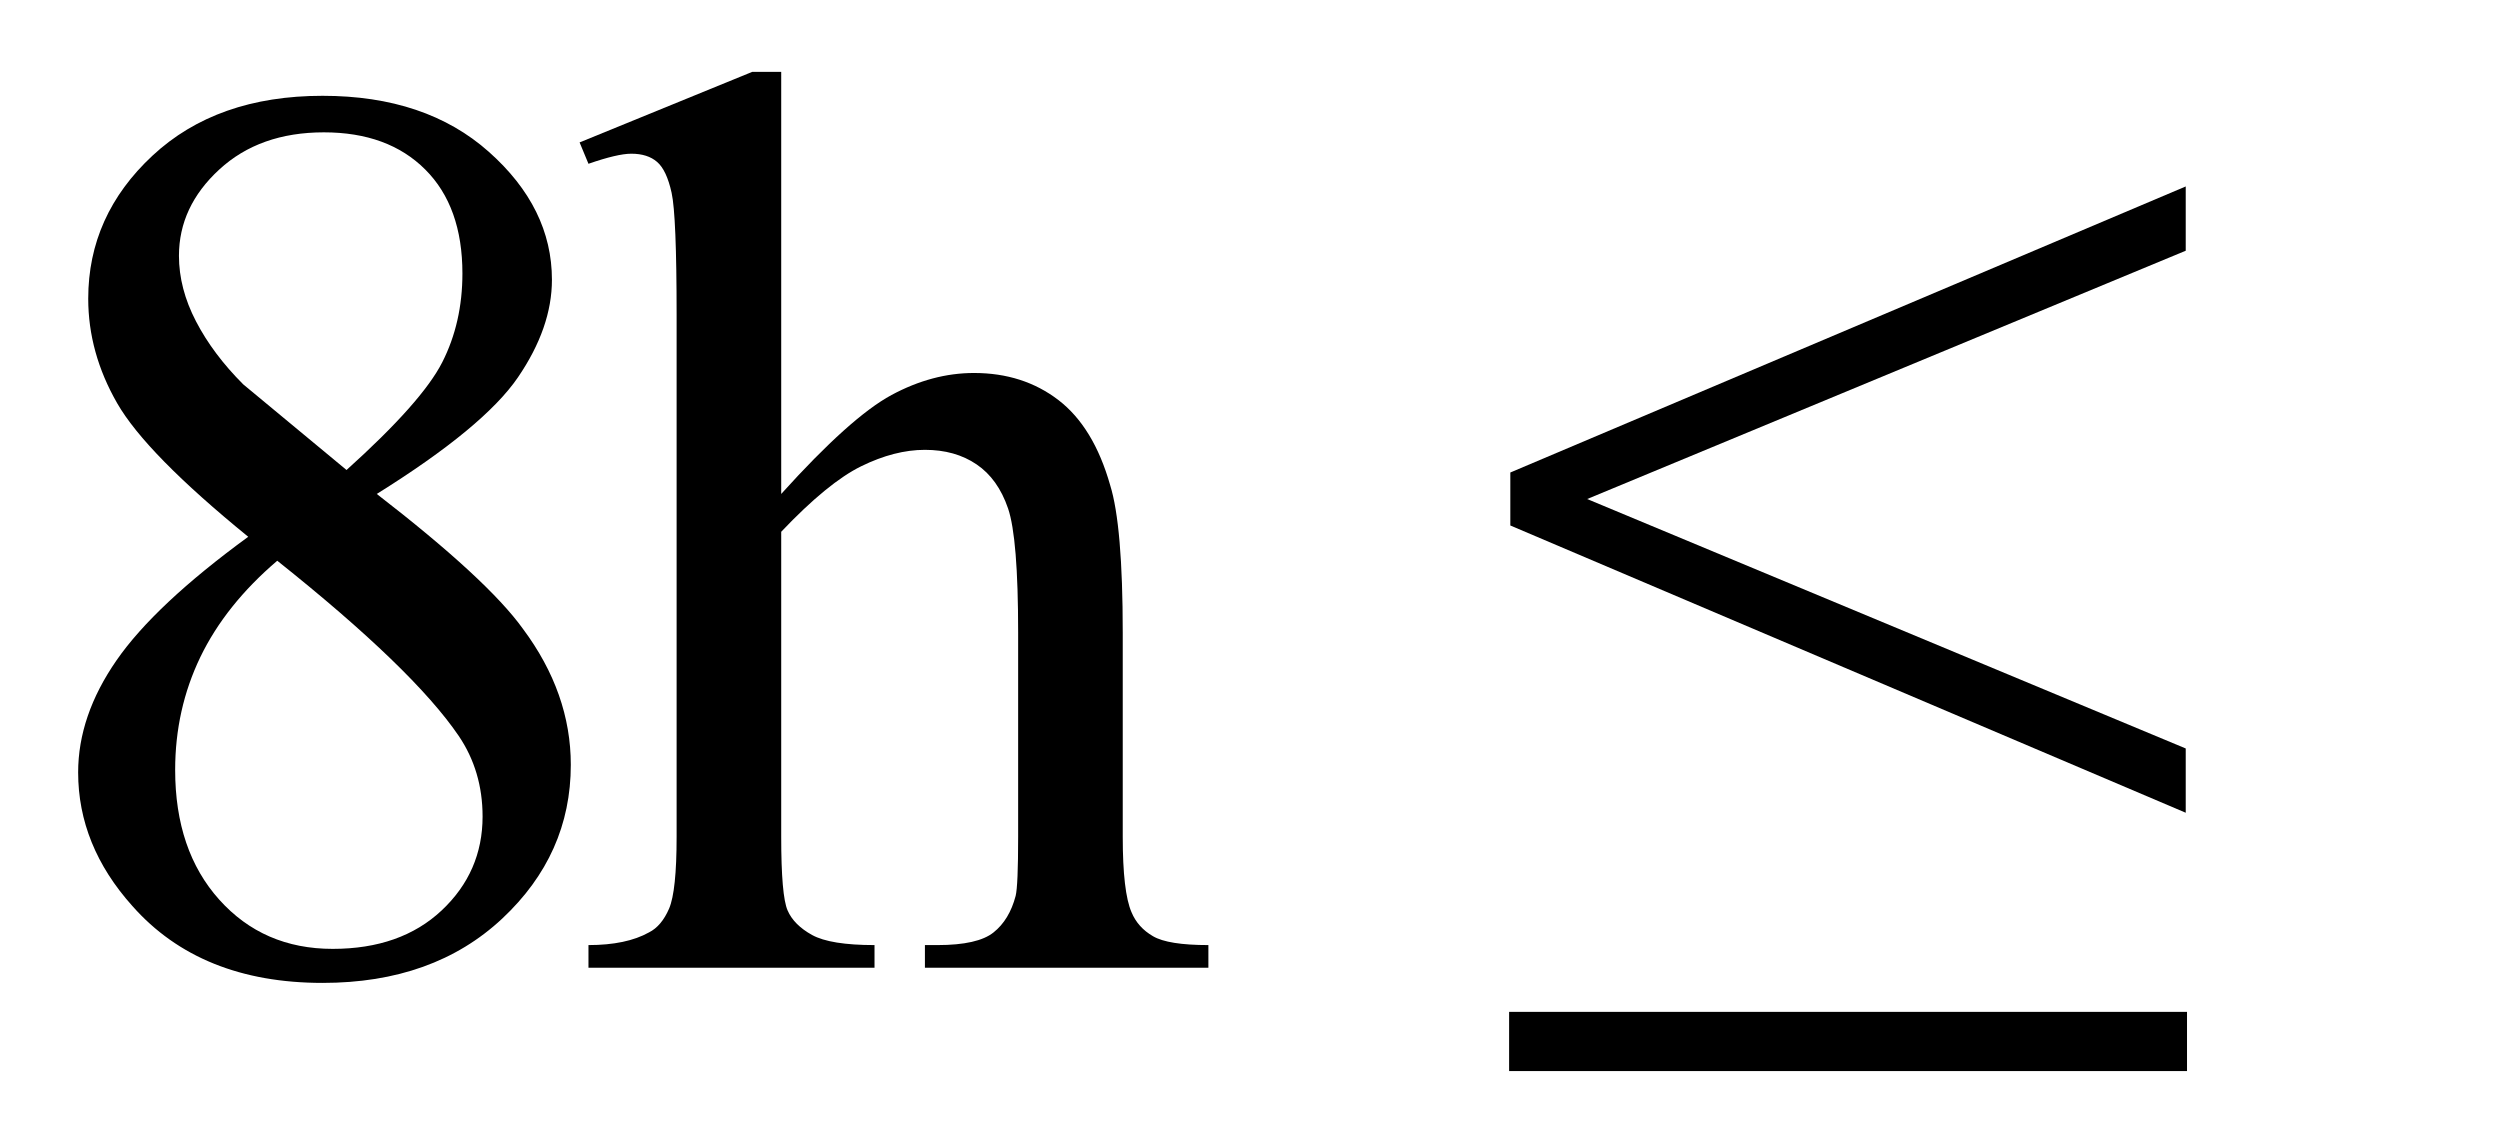
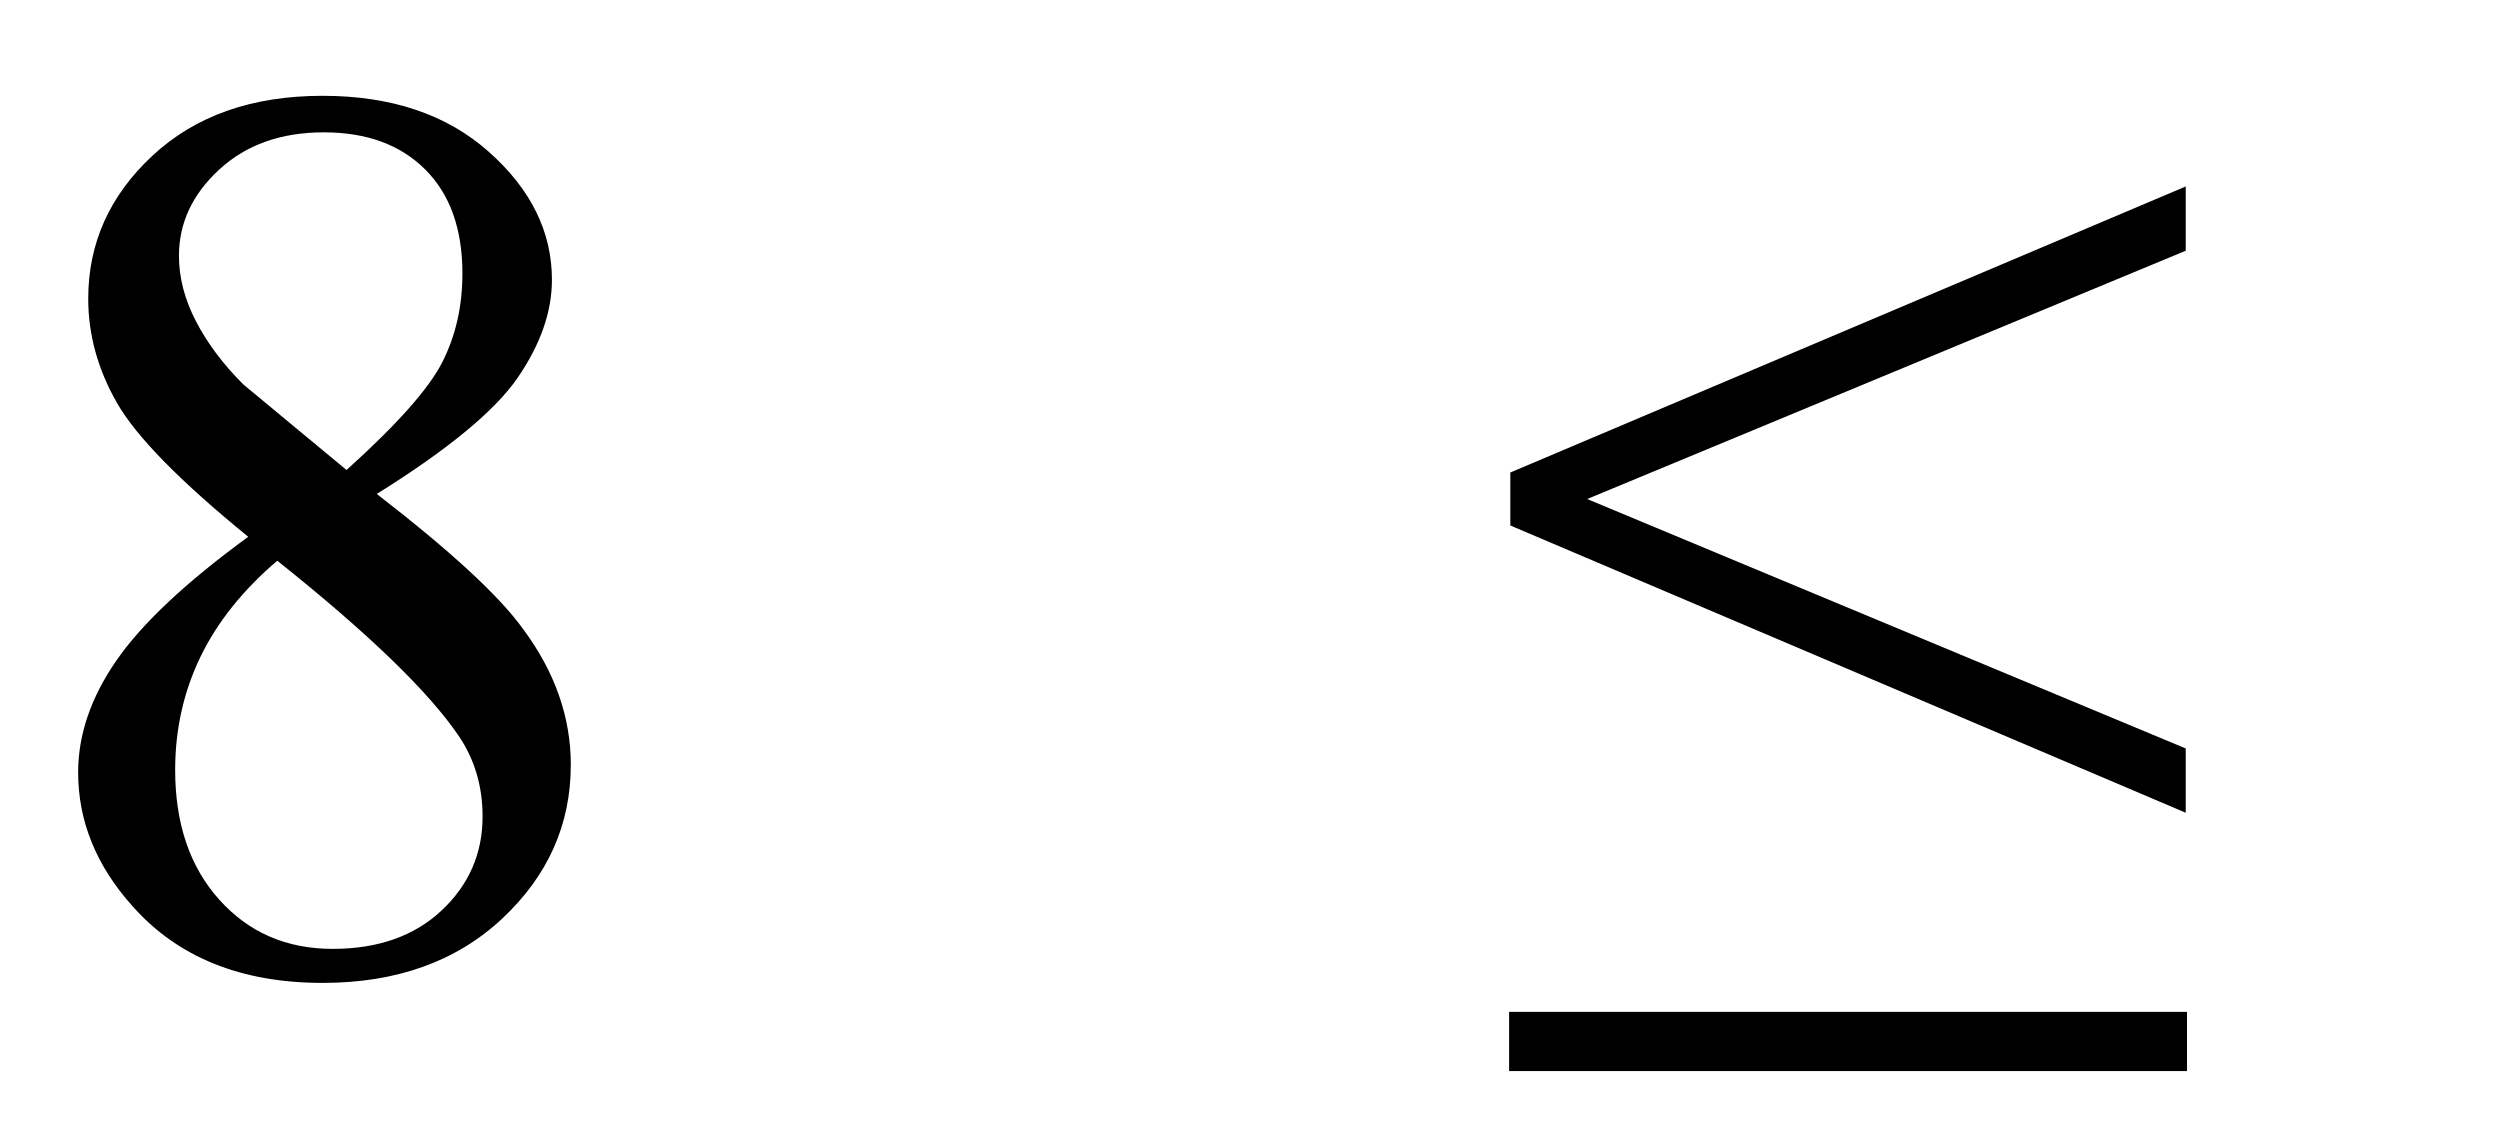
<svg xmlns="http://www.w3.org/2000/svg" stroke-dasharray="none" shape-rendering="auto" font-family="'Dialog'" width="31" text-rendering="auto" fill-opacity="1" contentScriptType="text/ecmascript" color-interpolation="auto" color-rendering="auto" preserveAspectRatio="xMidYMid meet" font-size="12" fill="black" stroke="black" image-rendering="auto" stroke-miterlimit="10" zoomAndPan="magnify" version="1.0" stroke-linecap="square" stroke-linejoin="miter" contentStyleType="text/css" font-style="normal" height="14" stroke-width="1" stroke-dashoffset="0" font-weight="normal" stroke-opacity="1">
  <defs id="genericDefs" />
  <g>
    <g text-rendering="optimizeLegibility" transform="translate(0,12)" color-rendering="optimizeQuality" color-interpolation="linearRGB" image-rendering="optimizeQuality">
      <path d="M3.078 -5.344 Q1.812 -6.375 1.453 -7 Q1.094 -7.625 1.094 -8.297 Q1.094 -9.328 1.891 -10.07 Q2.688 -10.812 4 -10.812 Q5.281 -10.812 6.062 -10.117 Q6.844 -9.422 6.844 -8.531 Q6.844 -7.938 6.422 -7.32 Q6 -6.703 4.672 -5.875 Q6.047 -4.812 6.484 -4.203 Q7.078 -3.406 7.078 -2.516 Q7.078 -1.406 6.227 -0.609 Q5.375 0.188 4 0.188 Q2.484 0.188 1.641 -0.766 Q0.969 -1.516 0.969 -2.422 Q0.969 -3.125 1.445 -3.812 Q1.922 -4.5 3.078 -5.344 ZM4.297 -6.172 Q5.234 -7.016 5.484 -7.508 Q5.734 -8 5.734 -8.609 Q5.734 -9.438 5.273 -9.898 Q4.812 -10.359 4.016 -10.359 Q3.219 -10.359 2.719 -9.898 Q2.219 -9.438 2.219 -8.828 Q2.219 -8.422 2.43 -8.016 Q2.641 -7.609 3.016 -7.234 L4.297 -6.172 ZM3.438 -5.047 Q2.797 -4.5 2.484 -3.852 Q2.172 -3.203 2.172 -2.453 Q2.172 -1.453 2.719 -0.844 Q3.266 -0.234 4.125 -0.234 Q4.969 -0.234 5.477 -0.711 Q5.984 -1.188 5.984 -1.875 Q5.984 -2.438 5.688 -2.875 Q5.125 -3.703 3.438 -5.047 Z" stroke="none" />
    </g>
    <g text-rendering="optimizeLegibility" transform="translate(7.078,12)" color-rendering="optimizeQuality" color-interpolation="linearRGB" image-rendering="optimizeQuality">
-       <path d="M2.609 -11.109 L2.609 -5.875 Q3.469 -6.828 3.977 -7.102 Q4.484 -7.375 5 -7.375 Q5.609 -7.375 6.047 -7.039 Q6.484 -6.703 6.688 -5.984 Q6.844 -5.484 6.844 -4.156 L6.844 -1.625 Q6.844 -0.938 6.953 -0.688 Q7.031 -0.5 7.219 -0.391 Q7.406 -0.281 7.906 -0.281 L7.906 0 L4.391 0 L4.391 -0.281 L4.547 -0.281 Q5.047 -0.281 5.242 -0.438 Q5.438 -0.594 5.516 -0.891 Q5.547 -1.016 5.547 -1.625 L5.547 -4.156 Q5.547 -5.328 5.422 -5.695 Q5.297 -6.062 5.031 -6.242 Q4.766 -6.422 4.391 -6.422 Q4.016 -6.422 3.602 -6.219 Q3.188 -6.016 2.609 -5.406 L2.609 -1.625 Q2.609 -0.891 2.688 -0.711 Q2.766 -0.531 2.992 -0.406 Q3.219 -0.281 3.766 -0.281 L3.766 0 L0.219 0 L0.219 -0.281 Q0.688 -0.281 0.969 -0.438 Q1.125 -0.516 1.219 -0.734 Q1.312 -0.953 1.312 -1.625 L1.312 -8.094 Q1.312 -9.328 1.25 -9.609 Q1.188 -9.891 1.07 -9.992 Q0.953 -10.094 0.75 -10.094 Q0.578 -10.094 0.219 -9.969 L0.109 -10.234 L2.25 -11.109 L2.609 -11.109 Z" stroke="none" />
-     </g>
+       </g>
    <g text-rendering="optimizeLegibility" transform="translate(18.525,12)" color-rendering="optimizeQuality" color-interpolation="linearRGB" image-rendering="optimizeQuality">
      <path d="M8.578 -1.922 L0.203 -5.484 L0.203 -6.141 L8.578 -9.688 L8.578 -8.891 L1.156 -5.812 L8.578 -2.719 L8.578 -1.922 ZM0.188 0.547 L8.594 0.547 L8.594 1.281 L0.188 1.281 L0.188 0.547 Z" stroke="none" />
    </g>
  </g>
</svg>